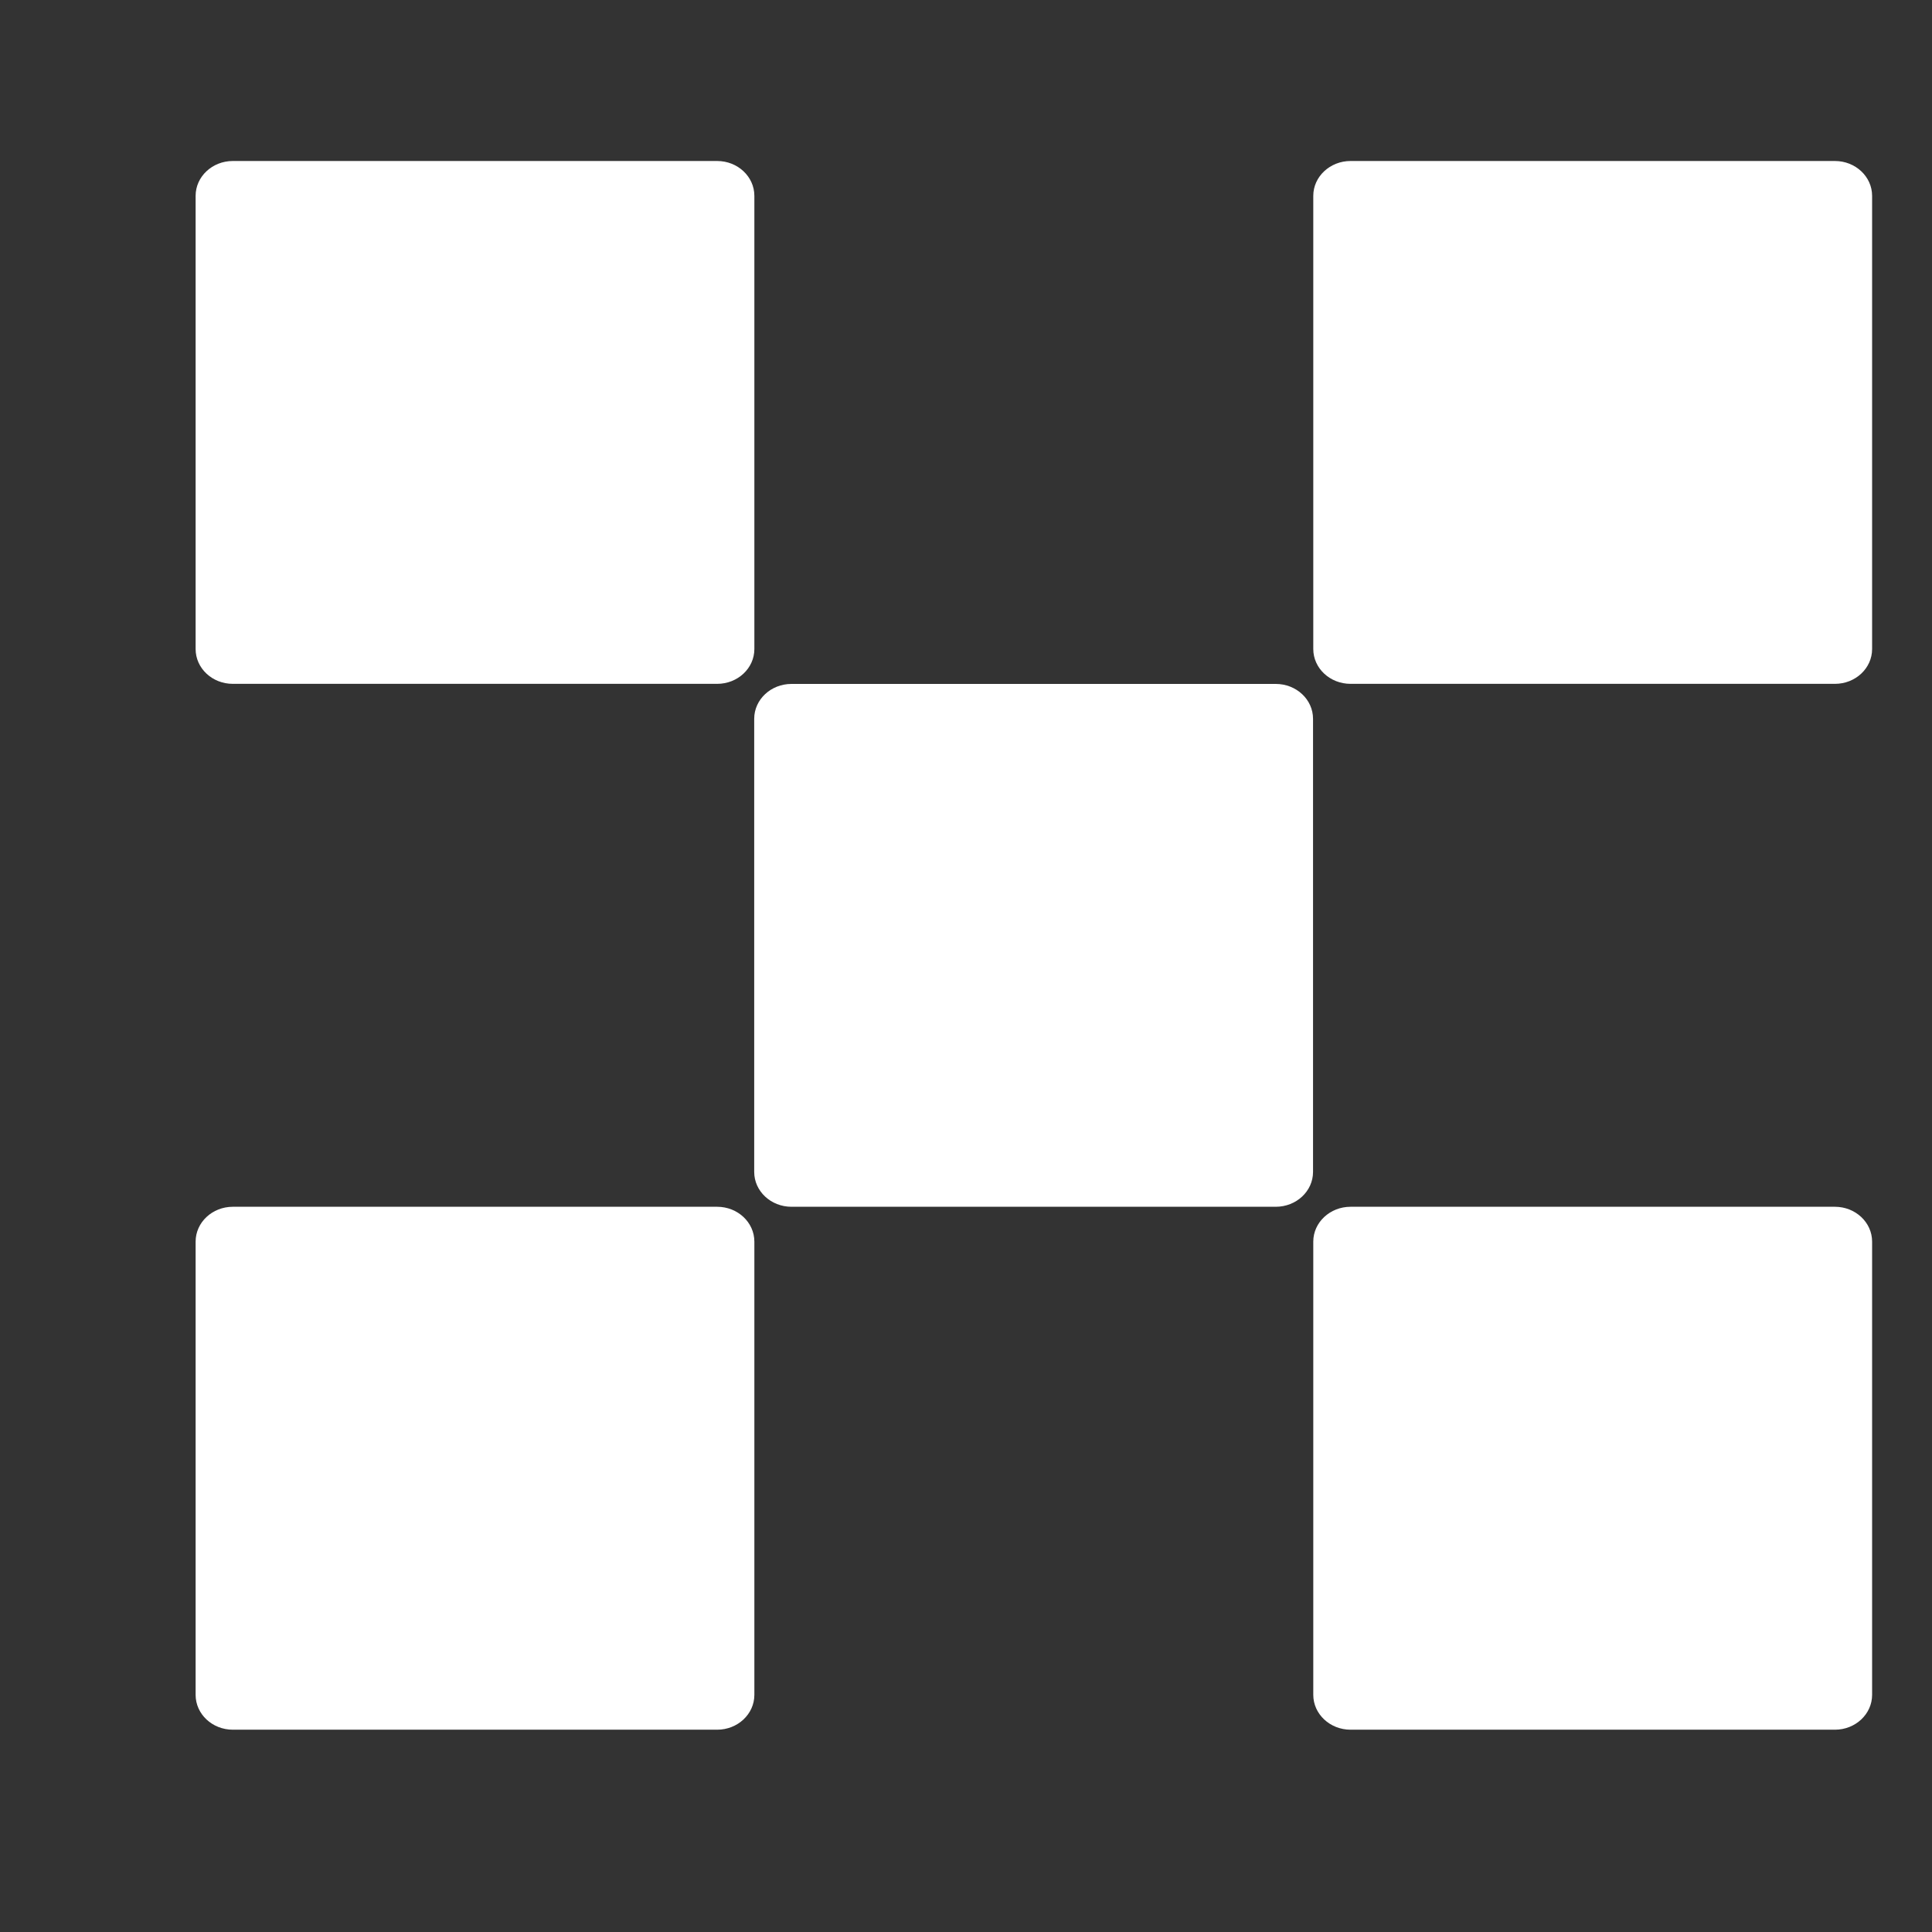
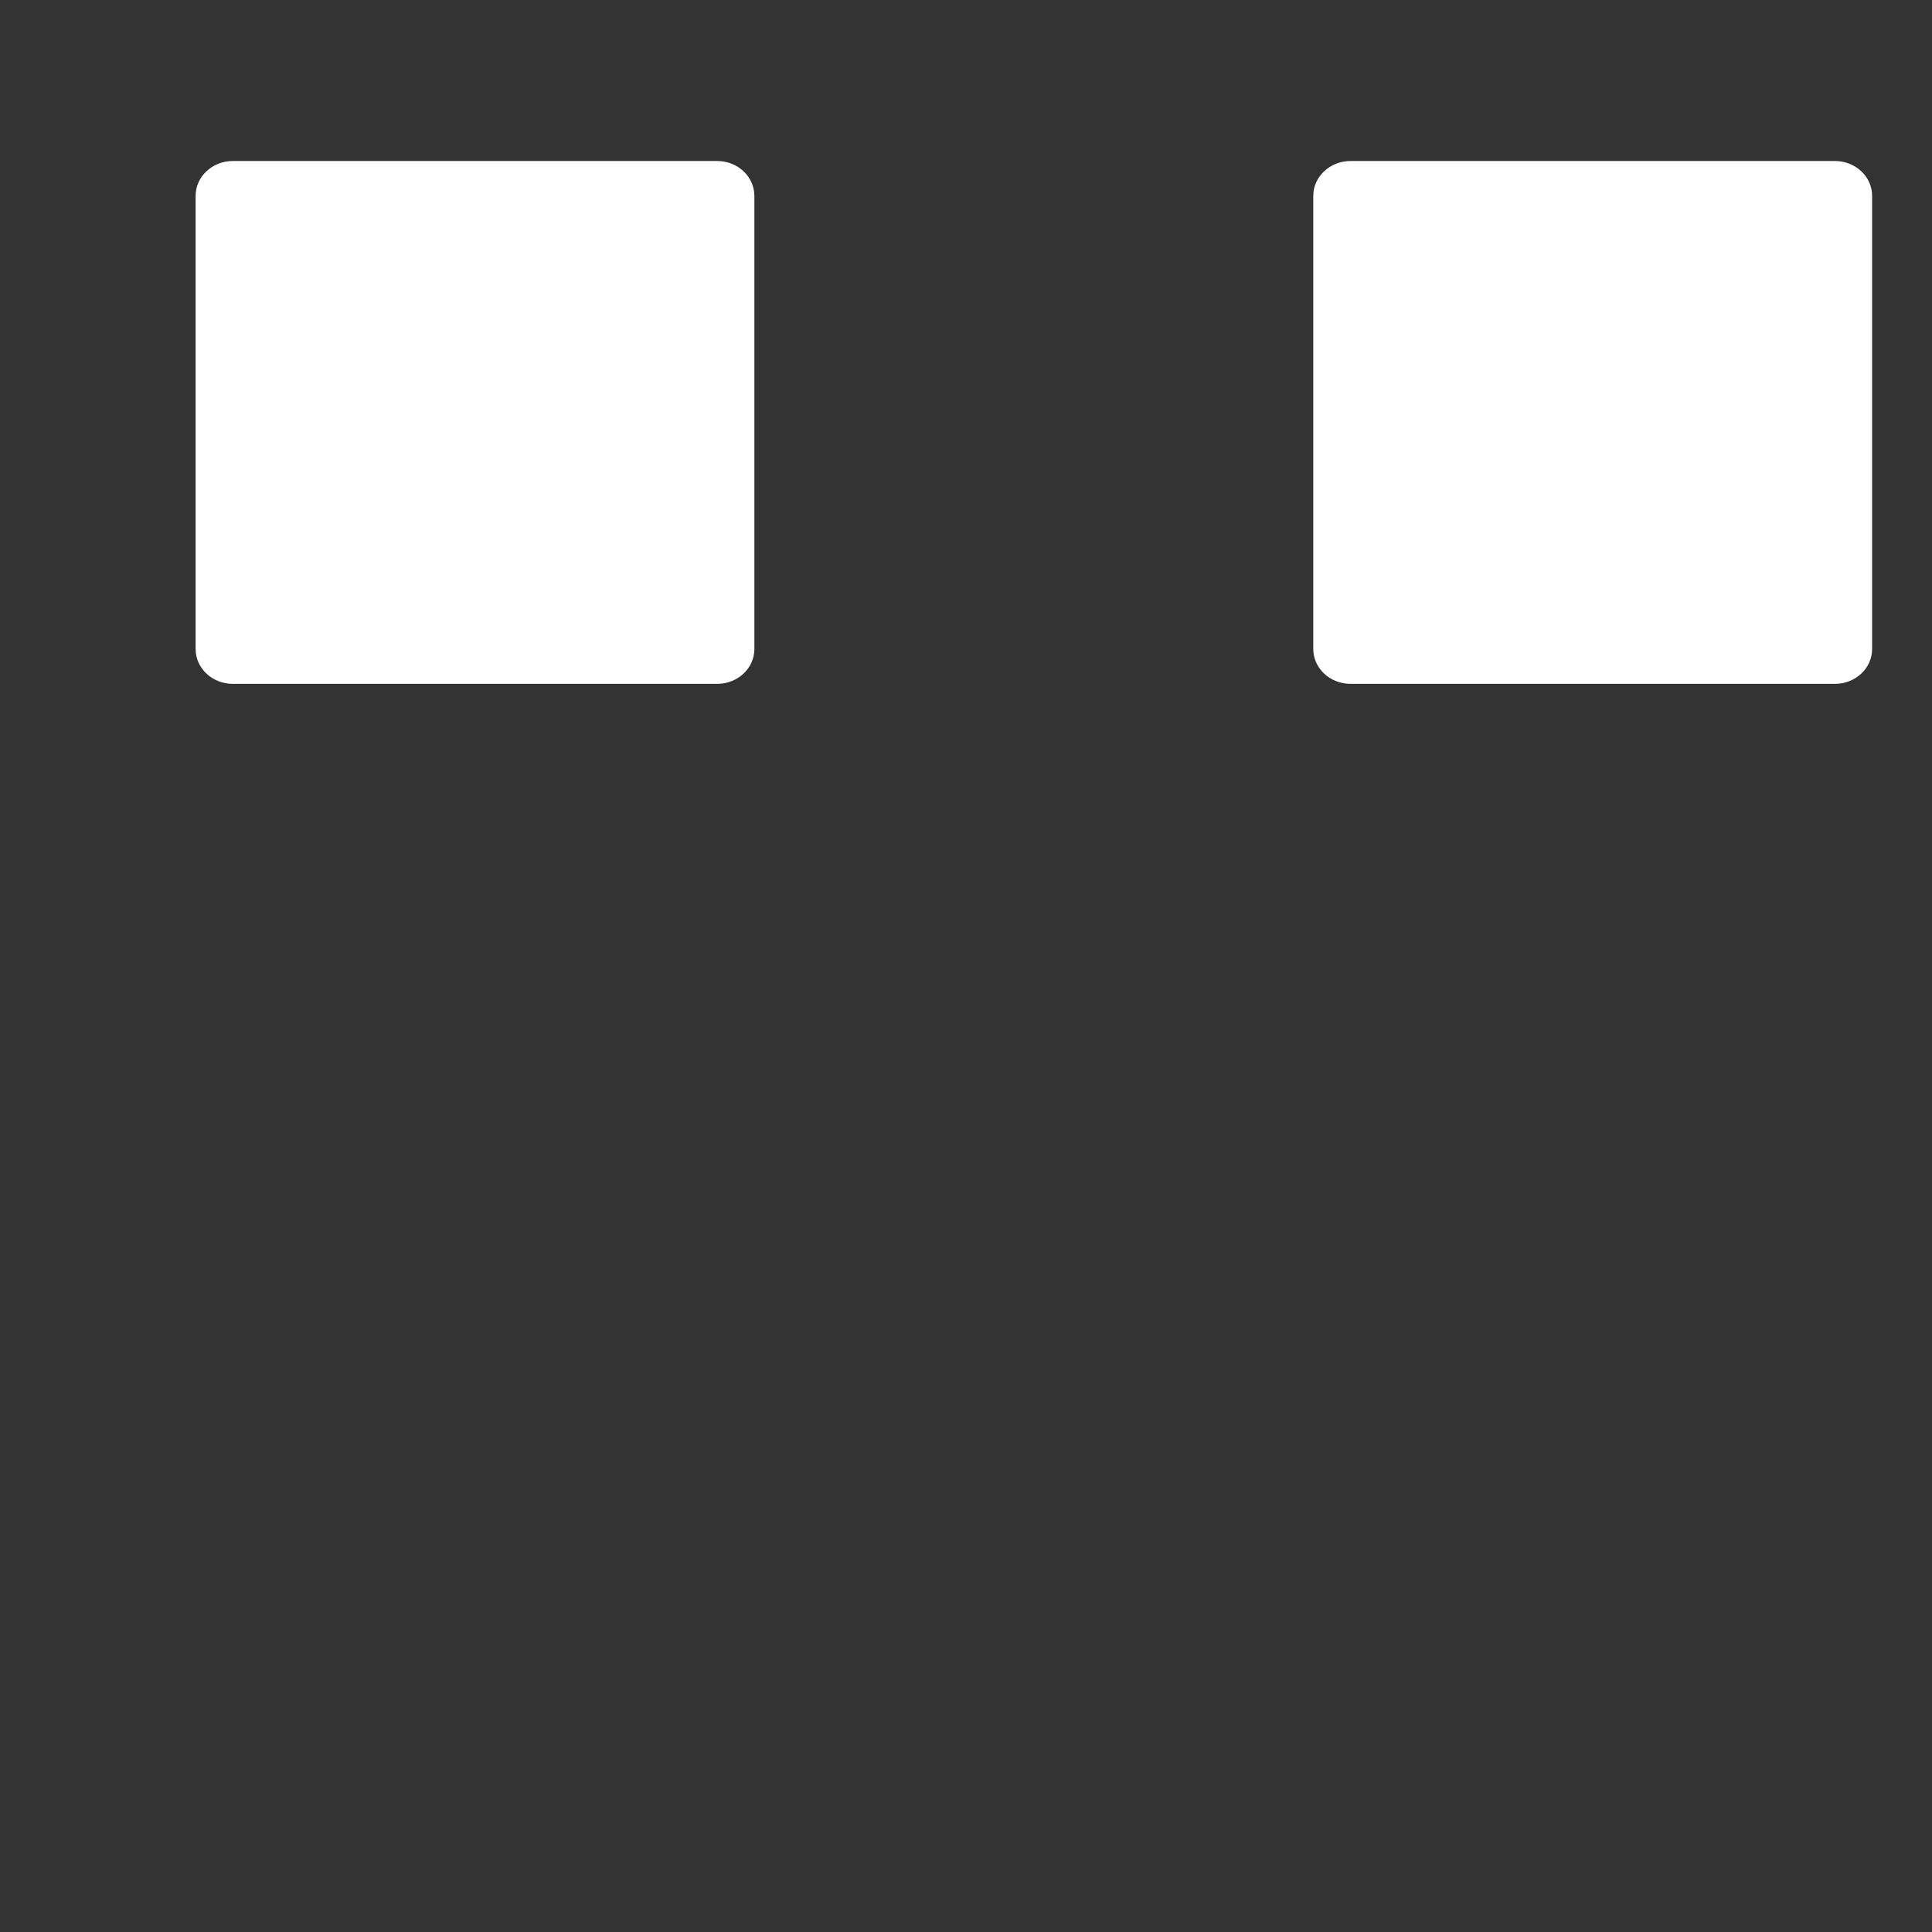
<svg xmlns="http://www.w3.org/2000/svg" width="24" height="24" viewBox="0 0 24 24" fill="none">
  <rect x="0" y="0" width="24" height="24" fill="#333333" stroke="none" />
-   <path d="M15.848 8.496H9.832C9.576 8.496 9.369 8.69 9.369 8.929V14.558C9.369 14.797 9.576 14.991 9.832 14.991H15.848C16.104 14.991 16.311 14.797 16.311 14.558V8.929C16.311 8.69 16.104 8.496 15.848 8.496Z" fill="white" />
-   <path d="M8.909 2H2.892C2.637 2 2.43 2.194 2.43 2.433V8.062C2.43 8.302 2.637 8.495 2.892 8.495H8.909C9.164 8.495 9.371 8.302 9.371 8.062V2.433C9.371 2.194 9.164 2 8.909 2Z" fill="white" />
+   <path d="M8.909 2H2.892C2.637 2 2.43 2.194 2.43 2.433V8.062C2.43 8.302 2.637 8.495 2.892 8.495H8.909C9.164 8.495 9.371 8.302 9.371 8.062V2.433C9.371 2.194 9.164 2 8.909 2" fill="white" />
  <path d="M22.794 2H16.777C16.522 2 16.314 2.194 16.314 2.433V8.062C16.314 8.302 16.522 8.495 16.777 8.495H22.794C23.049 8.495 23.256 8.302 23.256 8.062V2.433C23.256 2.194 23.049 2 22.794 2Z" fill="white" />
-   <path d="M8.909 14.991H2.892C2.637 14.991 2.43 15.185 2.43 15.424V21.054C2.43 21.293 2.637 21.487 2.892 21.487H8.909C9.164 21.487 9.371 21.293 9.371 21.054V15.424C9.371 15.185 9.164 14.991 8.909 14.991Z" fill="white" />
-   <path d="M22.794 14.991H16.777C16.522 14.991 16.314 15.185 16.314 15.424V21.054C16.314 21.293 16.522 21.487 16.777 21.487H22.794C23.049 21.487 23.256 21.293 23.256 21.054V15.424C23.256 15.185 23.049 14.991 22.794 14.991Z" fill="white" />
</svg>